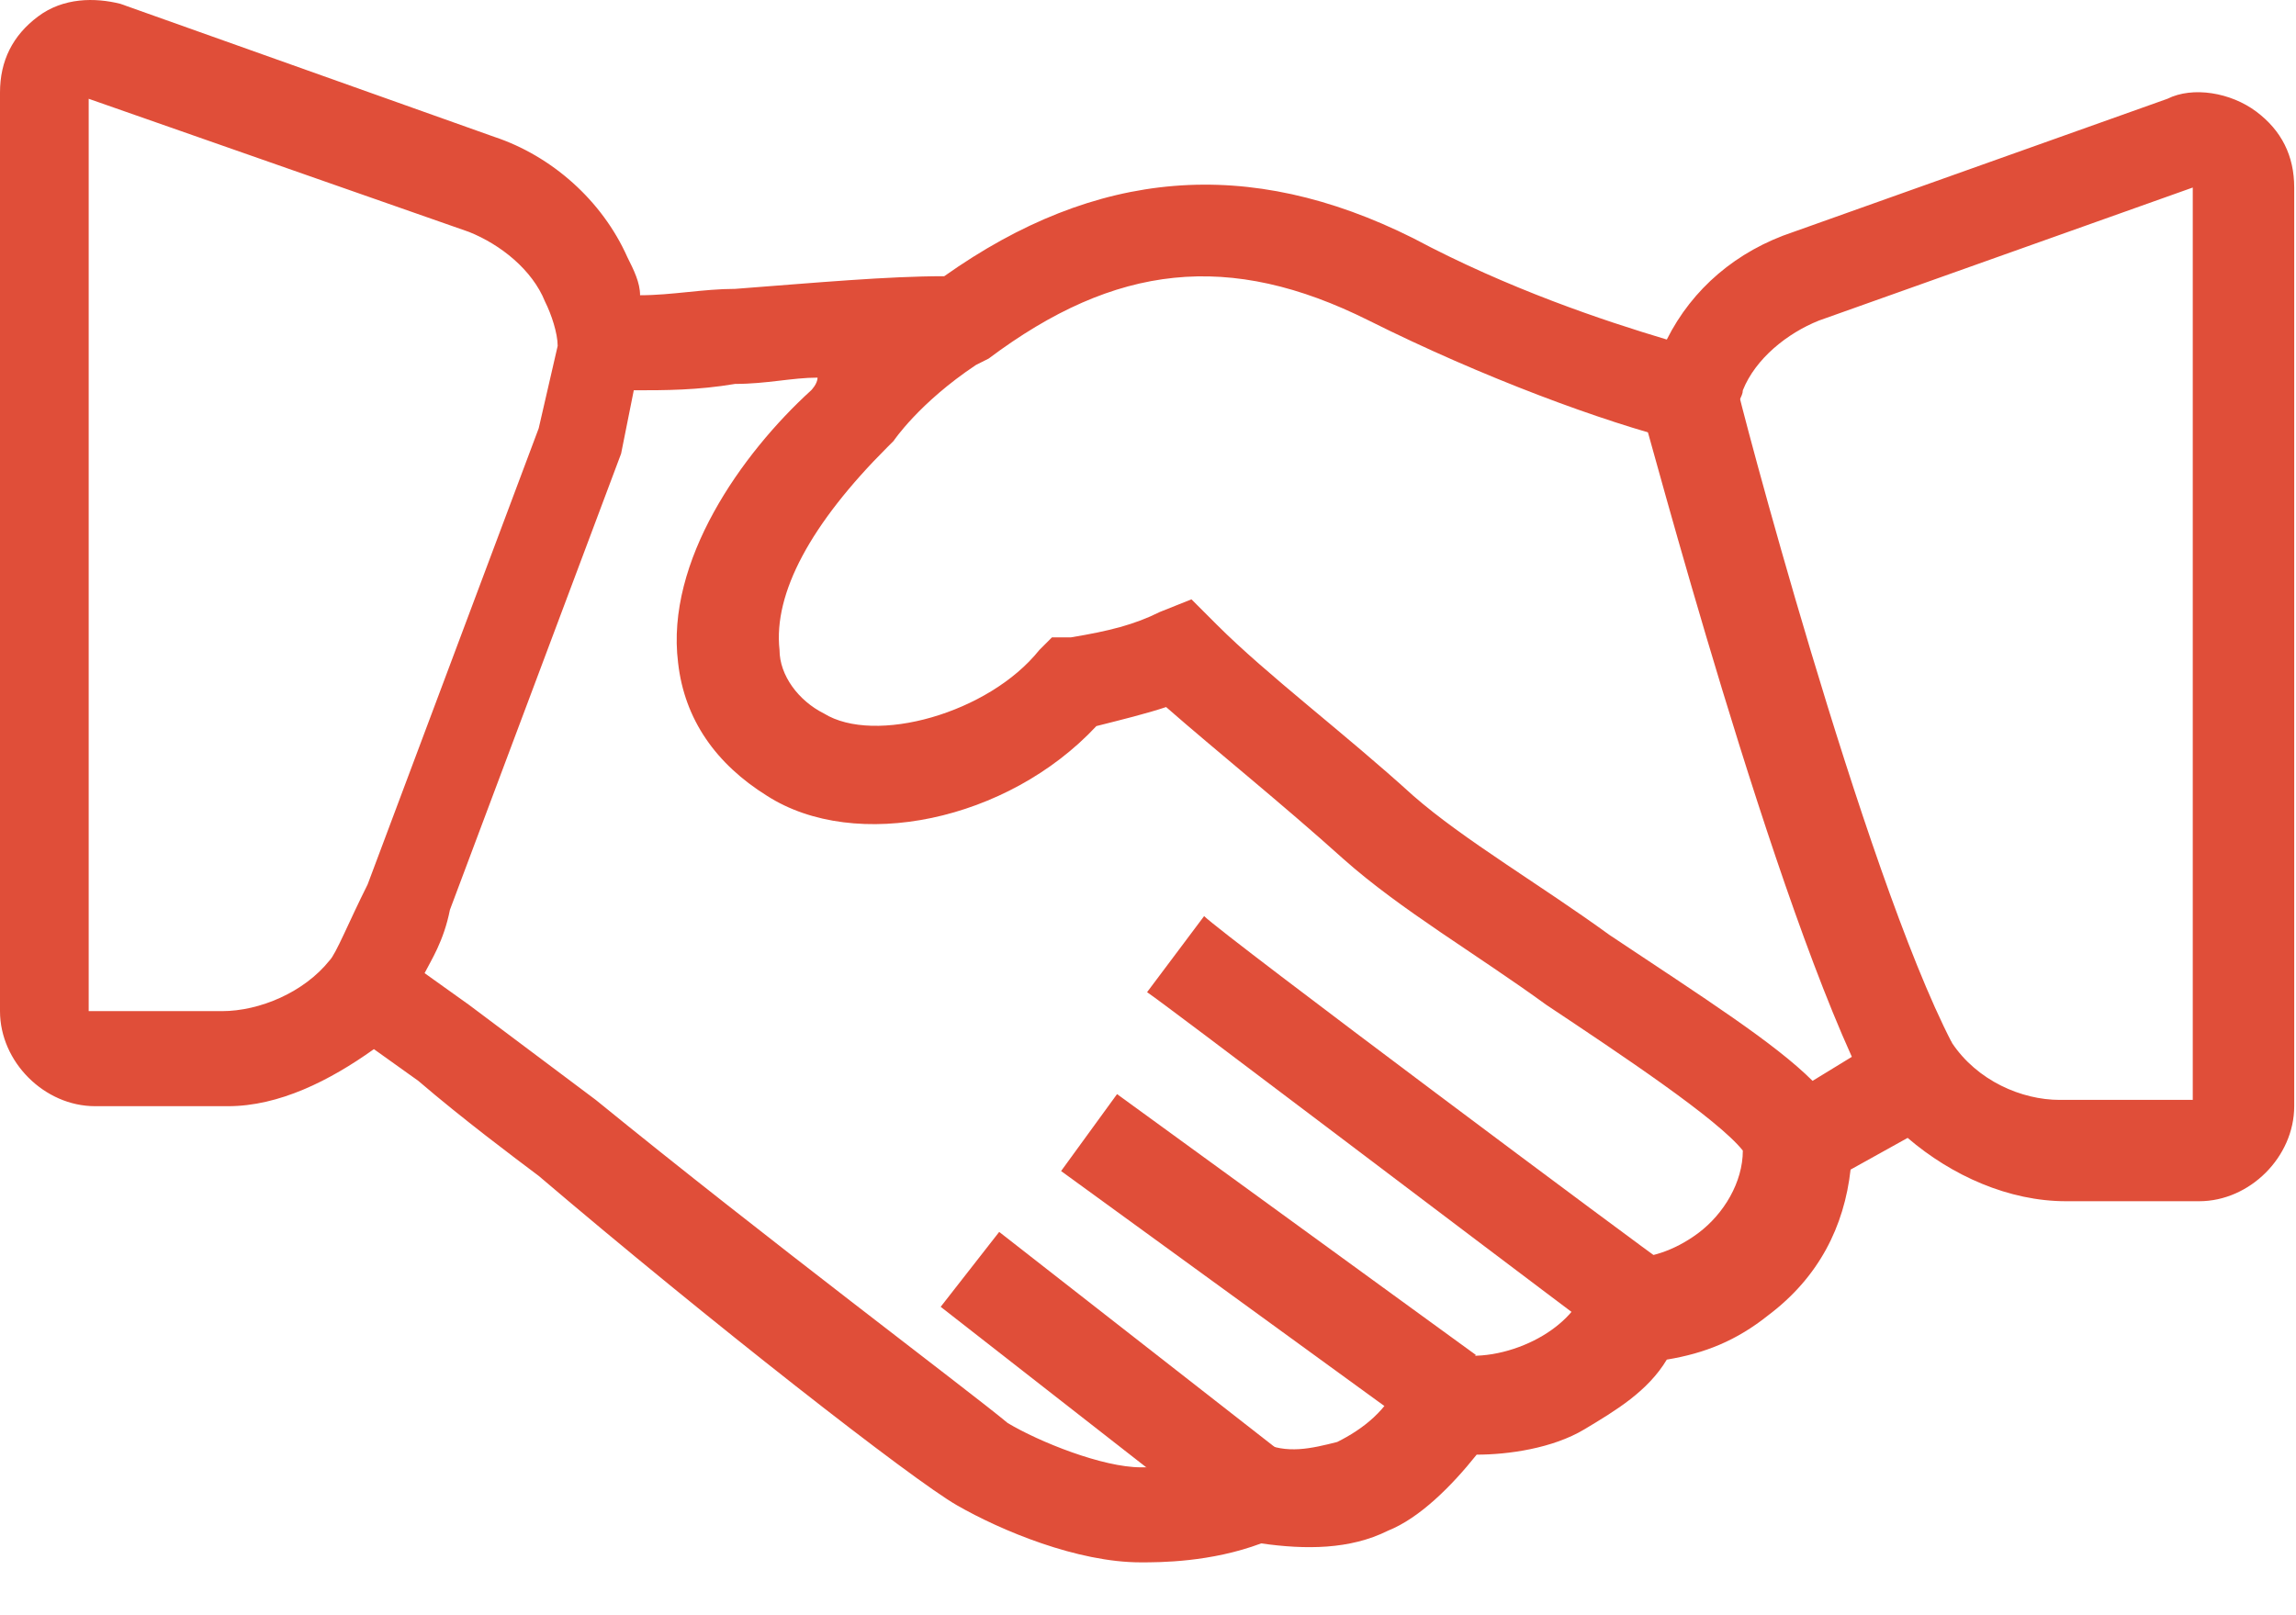
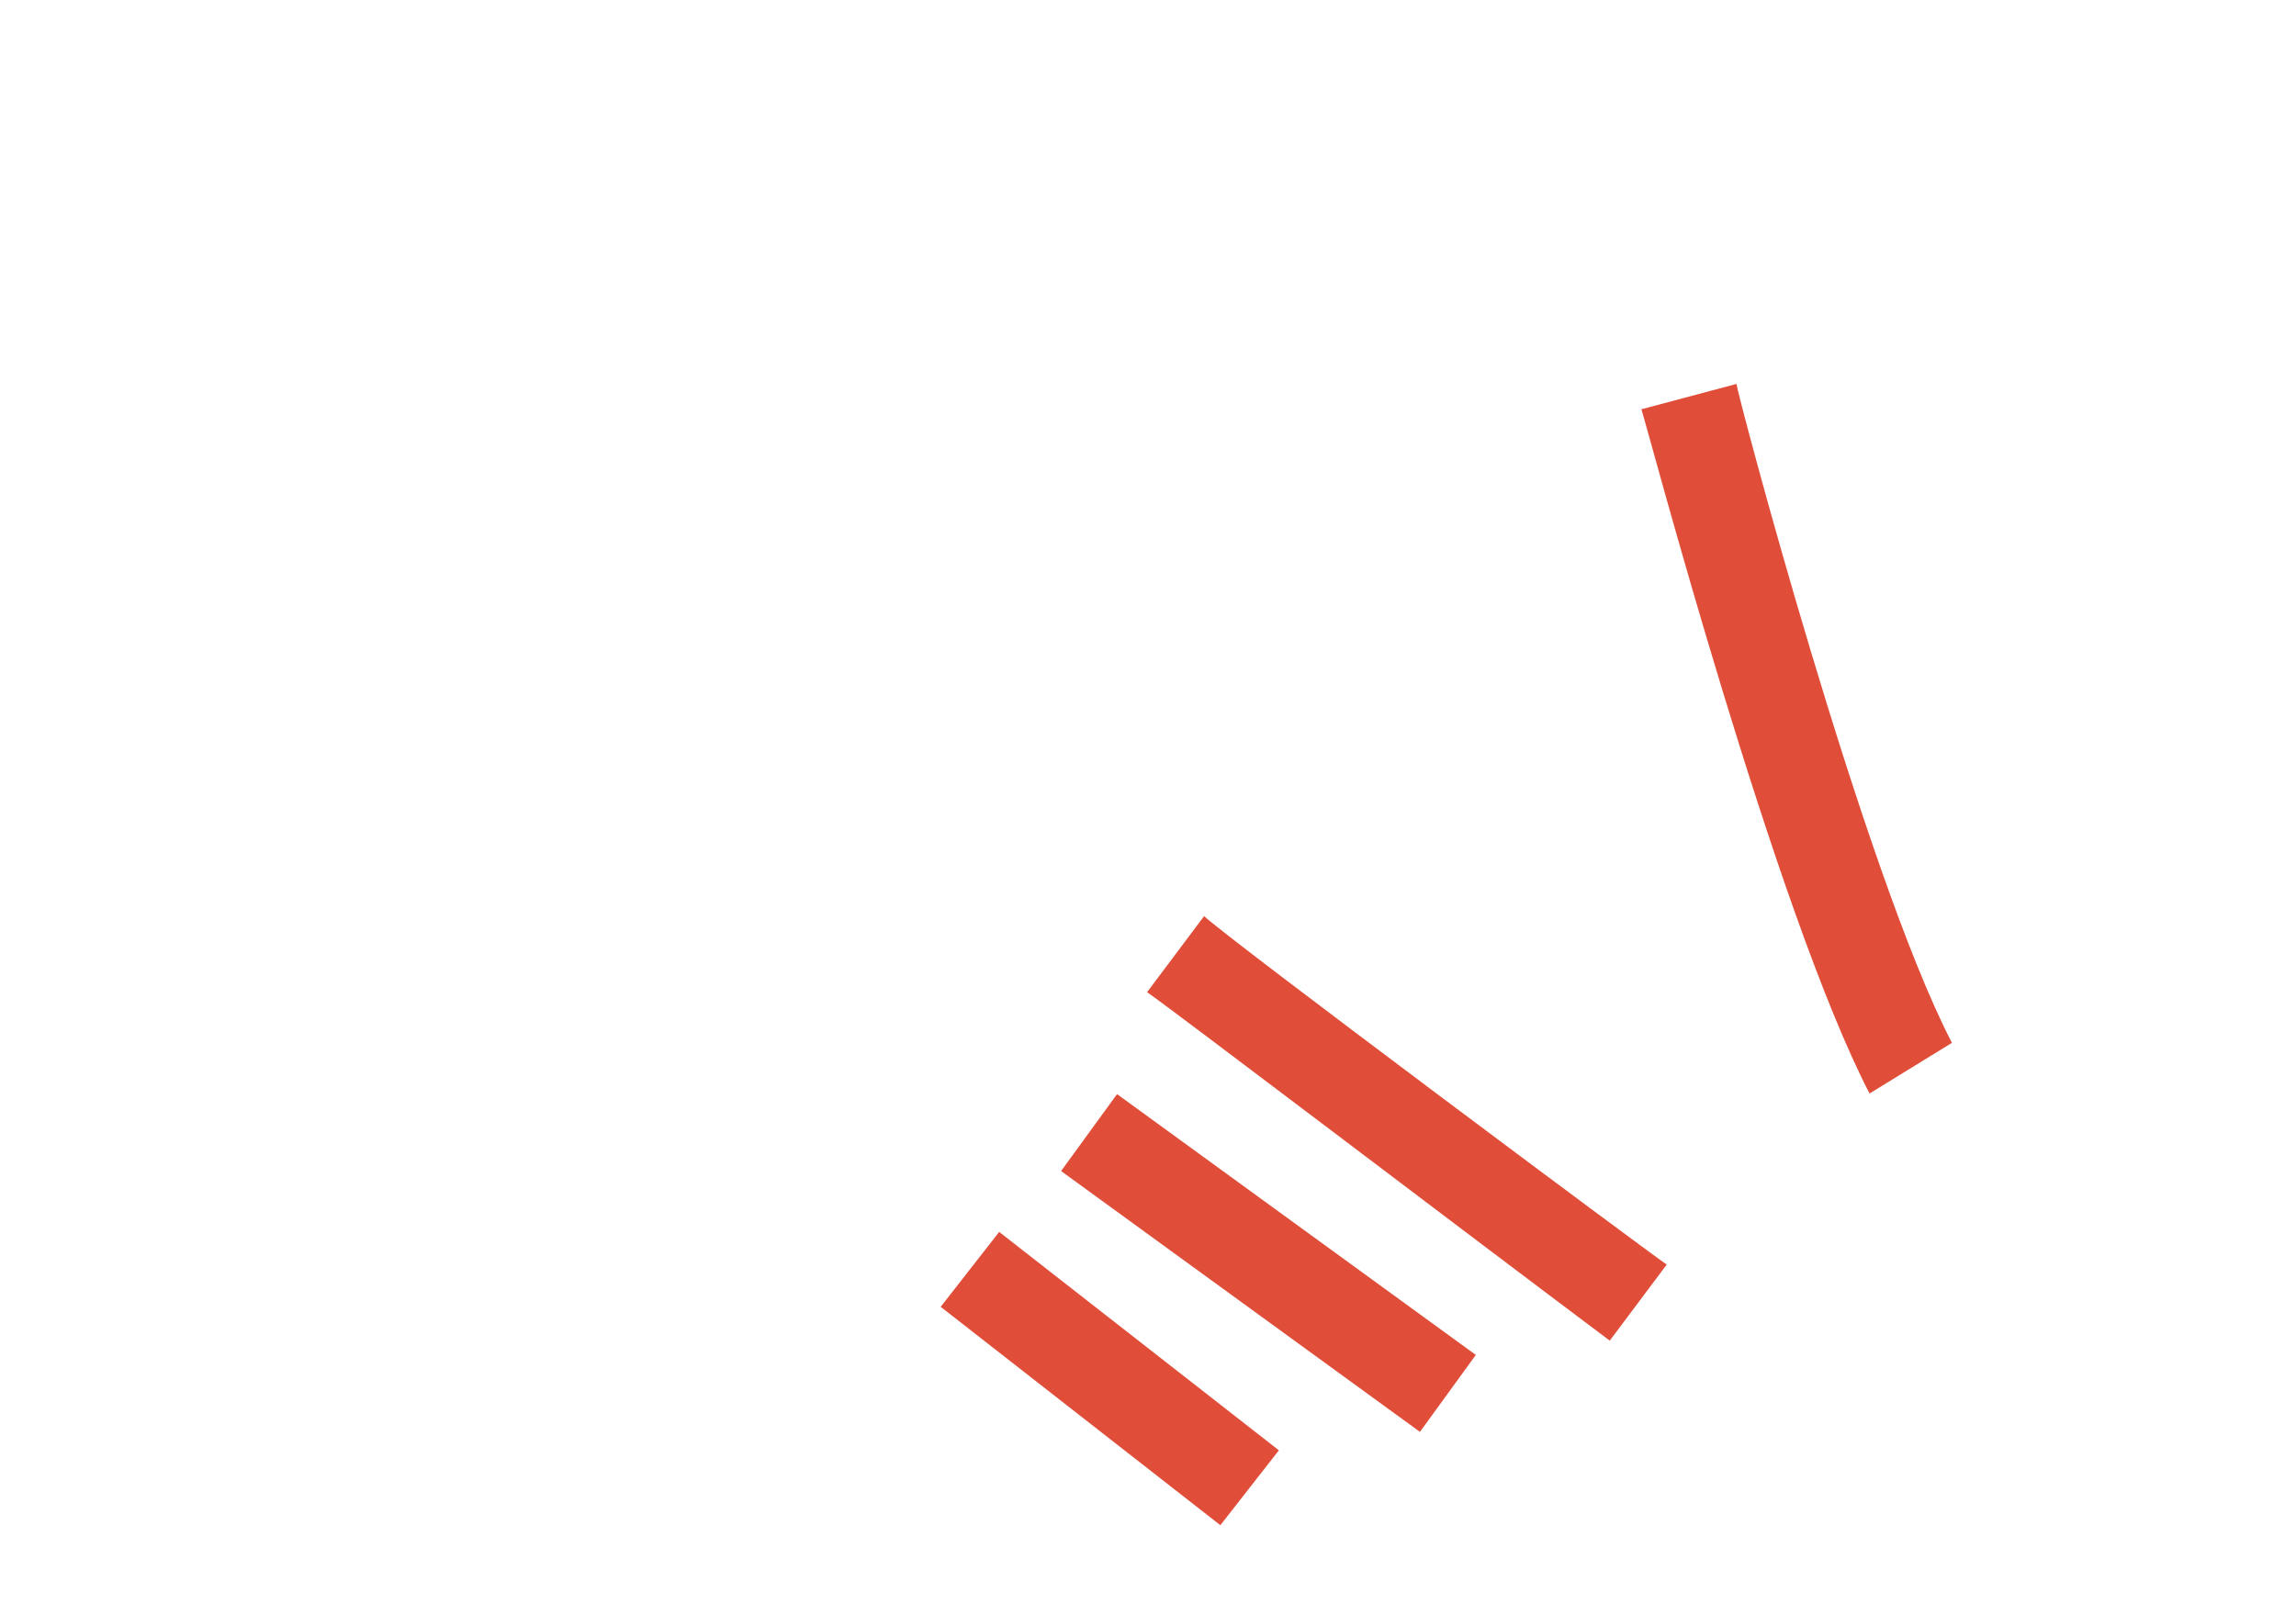
<svg xmlns="http://www.w3.org/2000/svg" width="27" height="19" viewBox="0 0 27 19" fill="none">
-   <path d="M13.415 18.378C12.669 18.378 11.775 18.006 11.254 17.707C10.732 17.409 8.347 15.546 6.335 13.832C6.037 13.608 5.44 13.161 4.919 12.714L4.397 12.341C3.875 12.714 3.279 13.012 2.683 13.012H1.118C0.522 13.012 0 12.491 0 11.894V1.088C0 0.715 0.149 0.417 0.447 0.194C0.745 -0.03 1.118 -0.03 1.416 0.045L5.813 1.61C6.484 1.833 7.08 2.355 7.378 3.026C7.453 3.175 7.527 3.324 7.527 3.473C7.9 3.473 8.272 3.398 8.645 3.398C9.614 3.324 10.434 3.249 11.104 3.249C12.893 1.982 14.682 1.833 16.619 2.802C17.737 3.398 18.855 3.771 19.601 3.994C19.899 3.398 20.42 2.951 21.091 2.728L25.488 1.162C25.786 1.013 26.233 1.088 26.532 1.312C26.83 1.535 26.979 1.833 26.979 2.206V13.012C26.979 13.608 26.457 14.13 25.861 14.13H24.296C23.625 14.13 22.954 13.832 22.433 13.385L21.762 13.758C21.687 14.428 21.389 15.024 20.793 15.472C20.42 15.77 20.048 15.919 19.601 15.993C19.377 16.366 19.004 16.59 18.632 16.813C18.259 17.037 17.737 17.111 17.365 17.111C17.067 17.484 16.694 17.857 16.321 18.006C15.874 18.229 15.352 18.229 14.831 18.155C14.235 18.378 13.638 18.378 13.415 18.378ZM4.993 11.447L5.515 11.82C6.111 12.267 6.707 12.714 7.006 12.938C9.018 14.577 11.403 16.366 11.85 16.739C12.222 16.962 12.968 17.26 13.415 17.26C13.638 17.26 14.086 17.26 14.309 17.037L14.533 16.813L14.831 16.962C15.129 17.111 15.427 17.037 15.725 16.962C16.023 16.813 16.321 16.59 16.47 16.217L16.619 15.844L17.067 15.919C17.365 15.993 17.737 15.919 18.035 15.77C18.334 15.621 18.557 15.397 18.632 15.174L18.781 14.801H19.153C19.377 14.801 19.675 14.726 19.973 14.503C20.271 14.279 20.495 13.907 20.495 13.534C20.197 13.161 19.079 12.416 18.184 11.82C17.365 11.224 16.47 10.702 15.8 10.106C15.054 9.435 14.309 8.839 13.713 8.317C13.489 8.392 13.191 8.466 12.893 8.541C11.85 9.659 10.061 10.031 9.018 9.36C8.422 8.988 8.049 8.466 7.974 7.795C7.825 6.603 8.72 5.336 9.539 4.591C9.539 4.591 9.614 4.516 9.614 4.442C9.316 4.442 9.018 4.516 8.645 4.516C8.198 4.591 7.825 4.591 7.453 4.591L7.304 5.336L5.291 10.702C5.217 11.075 5.068 11.298 4.993 11.447ZM22.656 11.894L22.954 12.267C23.252 12.714 23.774 12.938 24.221 12.938H25.786V2.206L21.389 3.771C21.017 3.92 20.644 4.218 20.495 4.591C20.495 4.665 20.42 4.74 20.42 4.814L20.271 5.336L19.75 5.187C18.855 4.963 17.439 4.442 16.098 3.771C14.458 2.951 13.117 3.1 11.626 4.218L11.477 4.293C10.806 4.74 10.508 5.187 10.508 5.187L10.434 5.261C9.539 6.156 9.092 6.976 9.167 7.646C9.167 7.944 9.39 8.243 9.688 8.392C10.285 8.764 11.626 8.392 12.222 7.646L12.371 7.497H12.595C13.042 7.423 13.34 7.348 13.638 7.199L14.011 7.05L14.309 7.348C14.905 7.944 15.8 8.615 16.619 9.36C17.216 9.882 18.11 10.404 18.93 11C20.048 11.745 20.867 12.267 21.315 12.714L22.656 11.894ZM1.043 1.162V11.894H2.608C3.056 11.894 3.577 11.671 3.875 11.298C3.95 11.224 4.099 10.851 4.323 10.404L6.335 5.038L6.558 4.069C6.558 3.92 6.484 3.696 6.409 3.547C6.26 3.175 5.888 2.877 5.515 2.728L1.043 1.162Z" fill="#E04E39" />
  <path d="M21.985 12.863C20.867 10.702 19.377 5.038 19.302 4.814L20.42 4.516C20.42 4.591 21.911 10.255 22.954 12.267L21.985 12.863Z" fill="#E04E39" />
  <path d="M18.93 15.77C17.141 14.428 13.713 11.82 13.489 11.671L14.16 10.776C14.384 11 19.377 14.726 19.6 14.875L18.93 15.77Z" fill="#E04E39" />
-   <path d="M13.136 12.87L12.478 13.775L16.698 16.843L17.355 15.938L13.136 12.87Z" fill="#E04E39" />
+   <path d="M13.136 12.87L12.478 13.775L16.698 16.843L17.355 15.938Z" fill="#E04E39" />
  <path d="M11.75 14.491L11.062 15.372L14.351 17.941L15.039 17.06L11.75 14.491Z" fill="#E04E39" />
</svg>